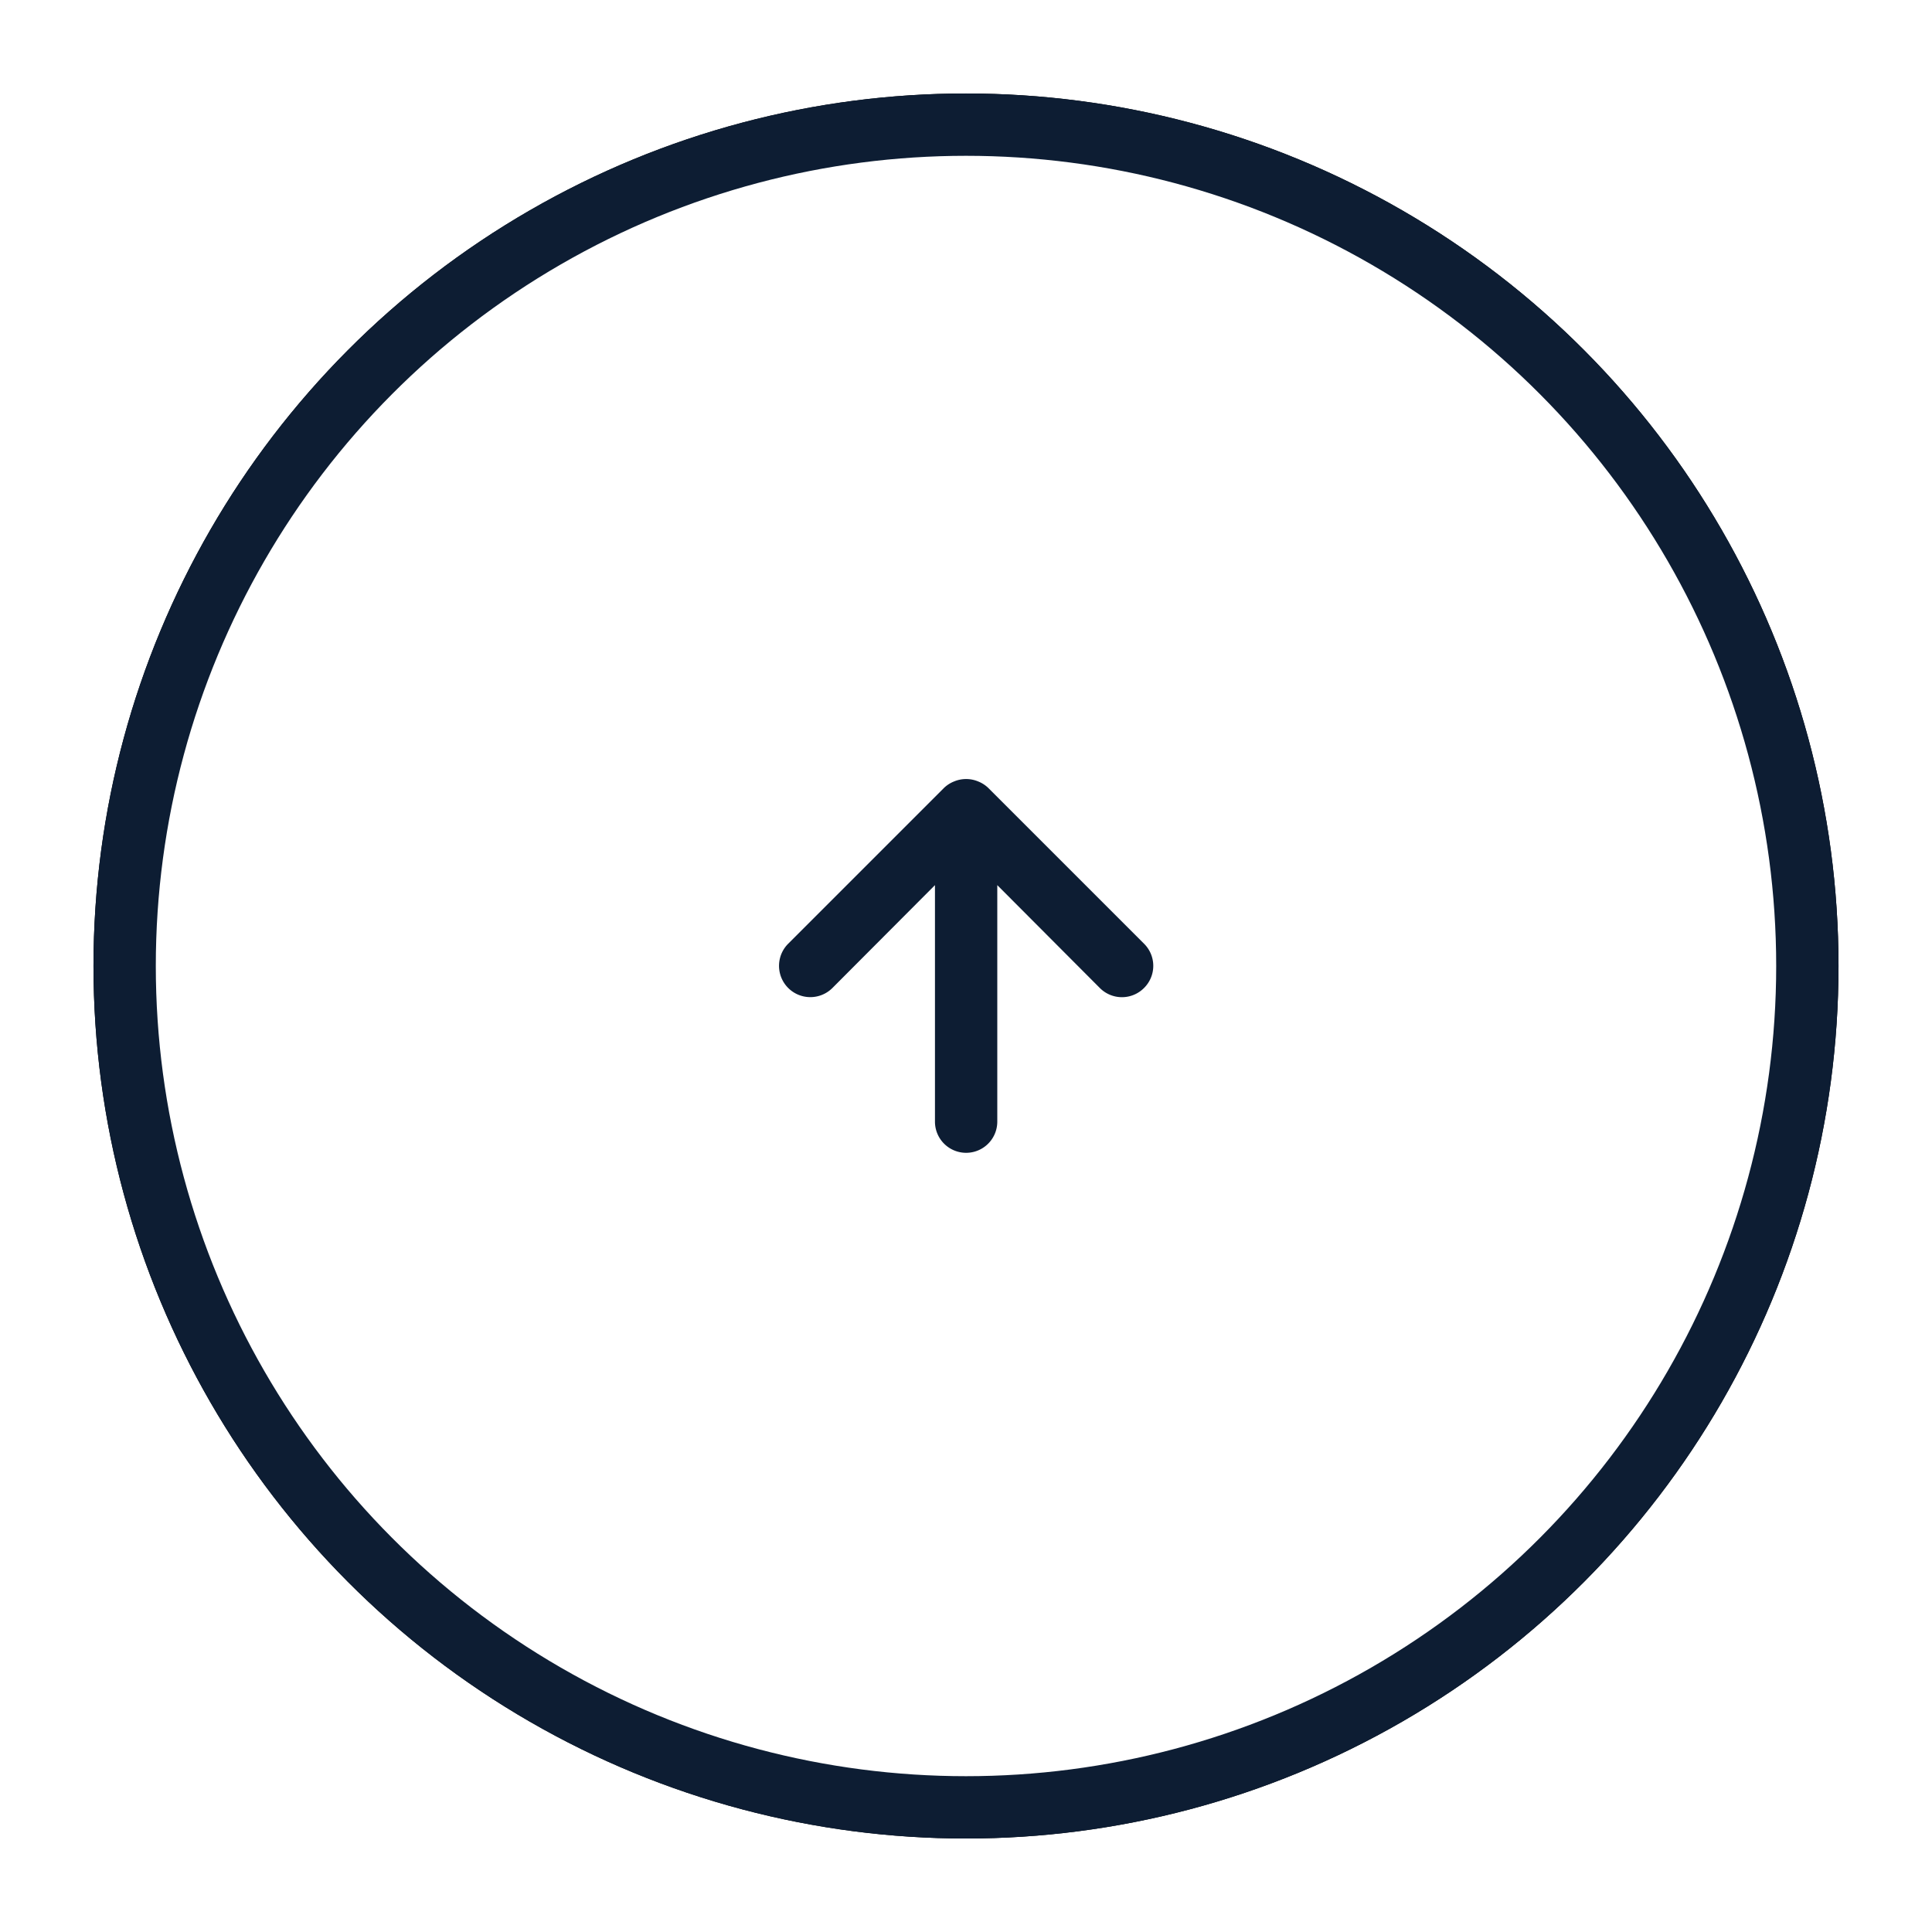
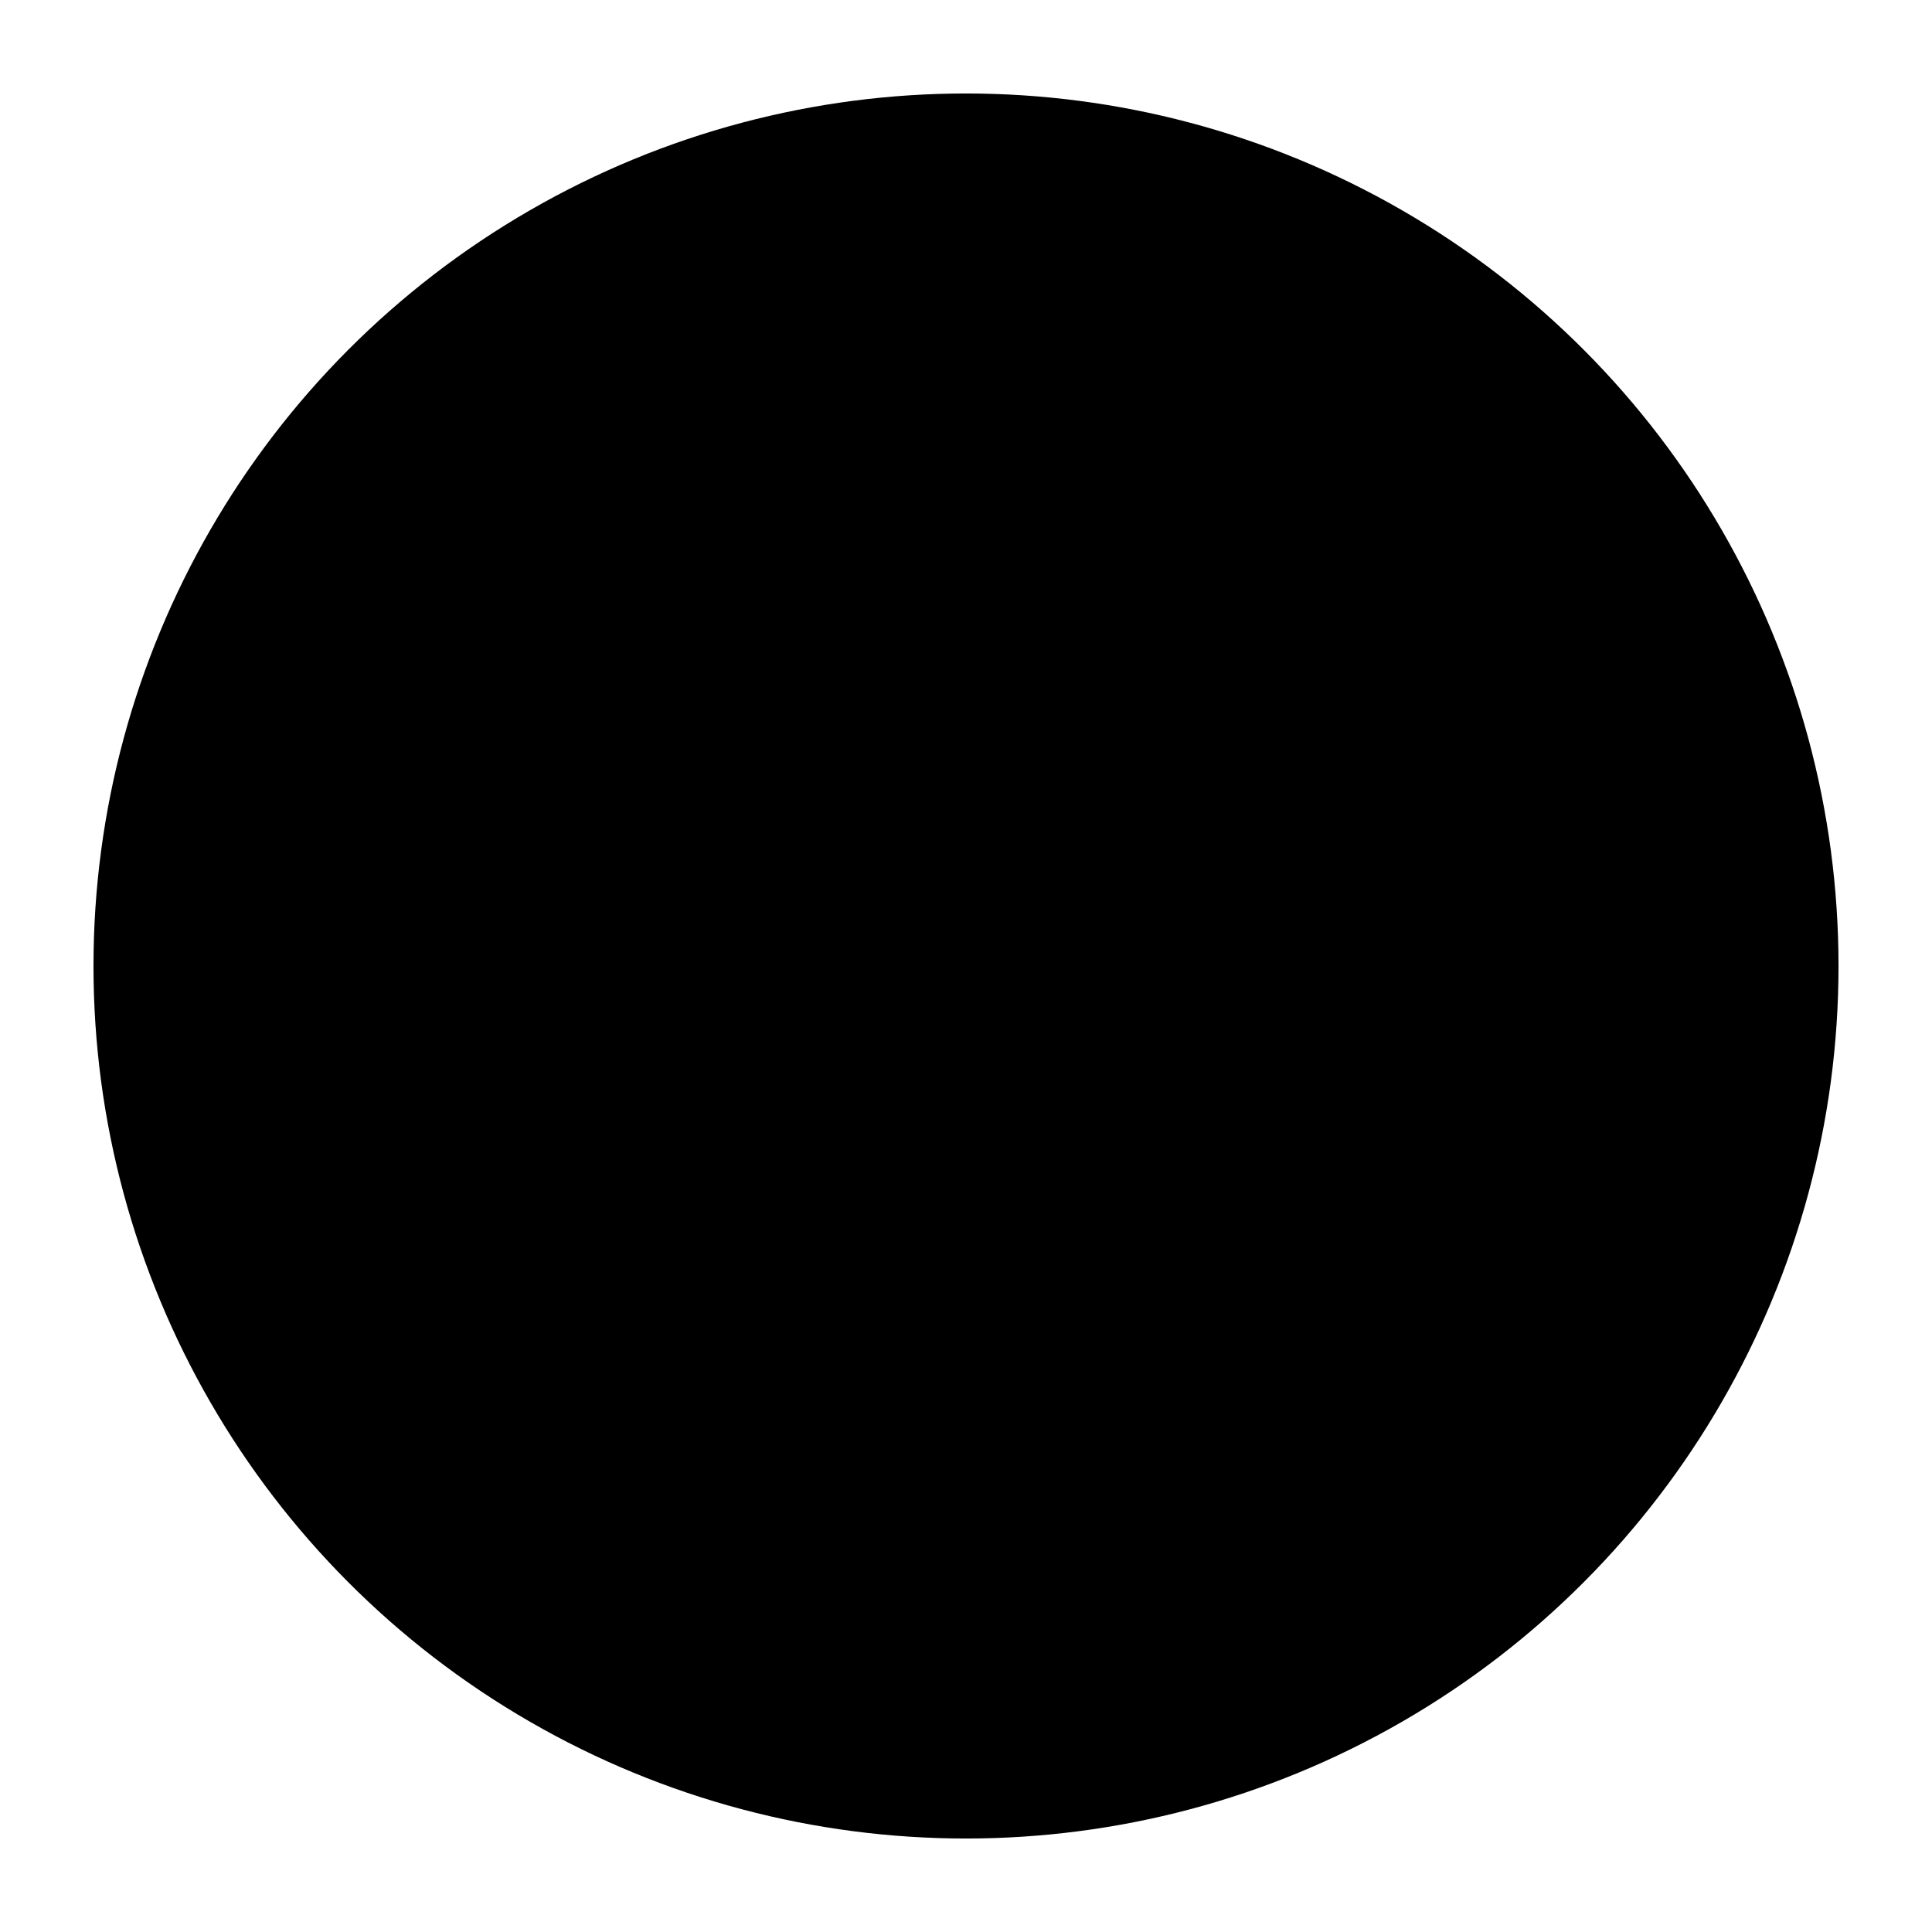
<svg xmlns="http://www.w3.org/2000/svg" xmlns:xlink="http://www.w3.org/1999/xlink" width="62" height="62" viewBox="0 0 62 62">
  <defs>
    <filter x="-8%" y="-8%" width="116.1%" height="116.1%" filterUnits="objectBoundingBox" id="tf7ztzqpza">
      <feOffset in="SourceAlpha" result="shadowOffsetOuter1" />
      <feGaussianBlur stdDeviation="1.5" in="shadowOffsetOuter1" result="shadowBlurOuter1" />
      <feColorMatrix values="0 0 0 0 0.443 0 0 0 0 0.443 0 0 0 0 0.443 0 0 0 0.14 0" in="shadowBlurOuter1" />
    </filter>
    <circle id="q04046fhpb" cx="28" cy="28" r="28" />
  </defs>
  <g fill="none" fill-rule="evenodd">
    <g transform="translate(3 3)">
      <use filter="url(#tf7ztzqpza)" xlink:href="#q04046fhpb" fill="#000" />
-       <circle stroke="#0D1D33" stroke-width="2" fill="#FFF" cx="28" cy="28" r="27" />
    </g>
-     <path d="m36.714 30.285-5-5a1 1 0 0 0-.33-.21 1 1 0 0 0-.76 0 1 1 0 0 0-.33.21l-5 5a1.004 1.004 0 0 0 1.42 1.42l3.29-3.3v7.59a1 1 0 1 0 2 0v-7.59l3.29 3.3a1 1 0 0 0 1.42 0 1 1 0 0 0 0-1.42z" fill="#0D1D33" />
  </g>
</svg>